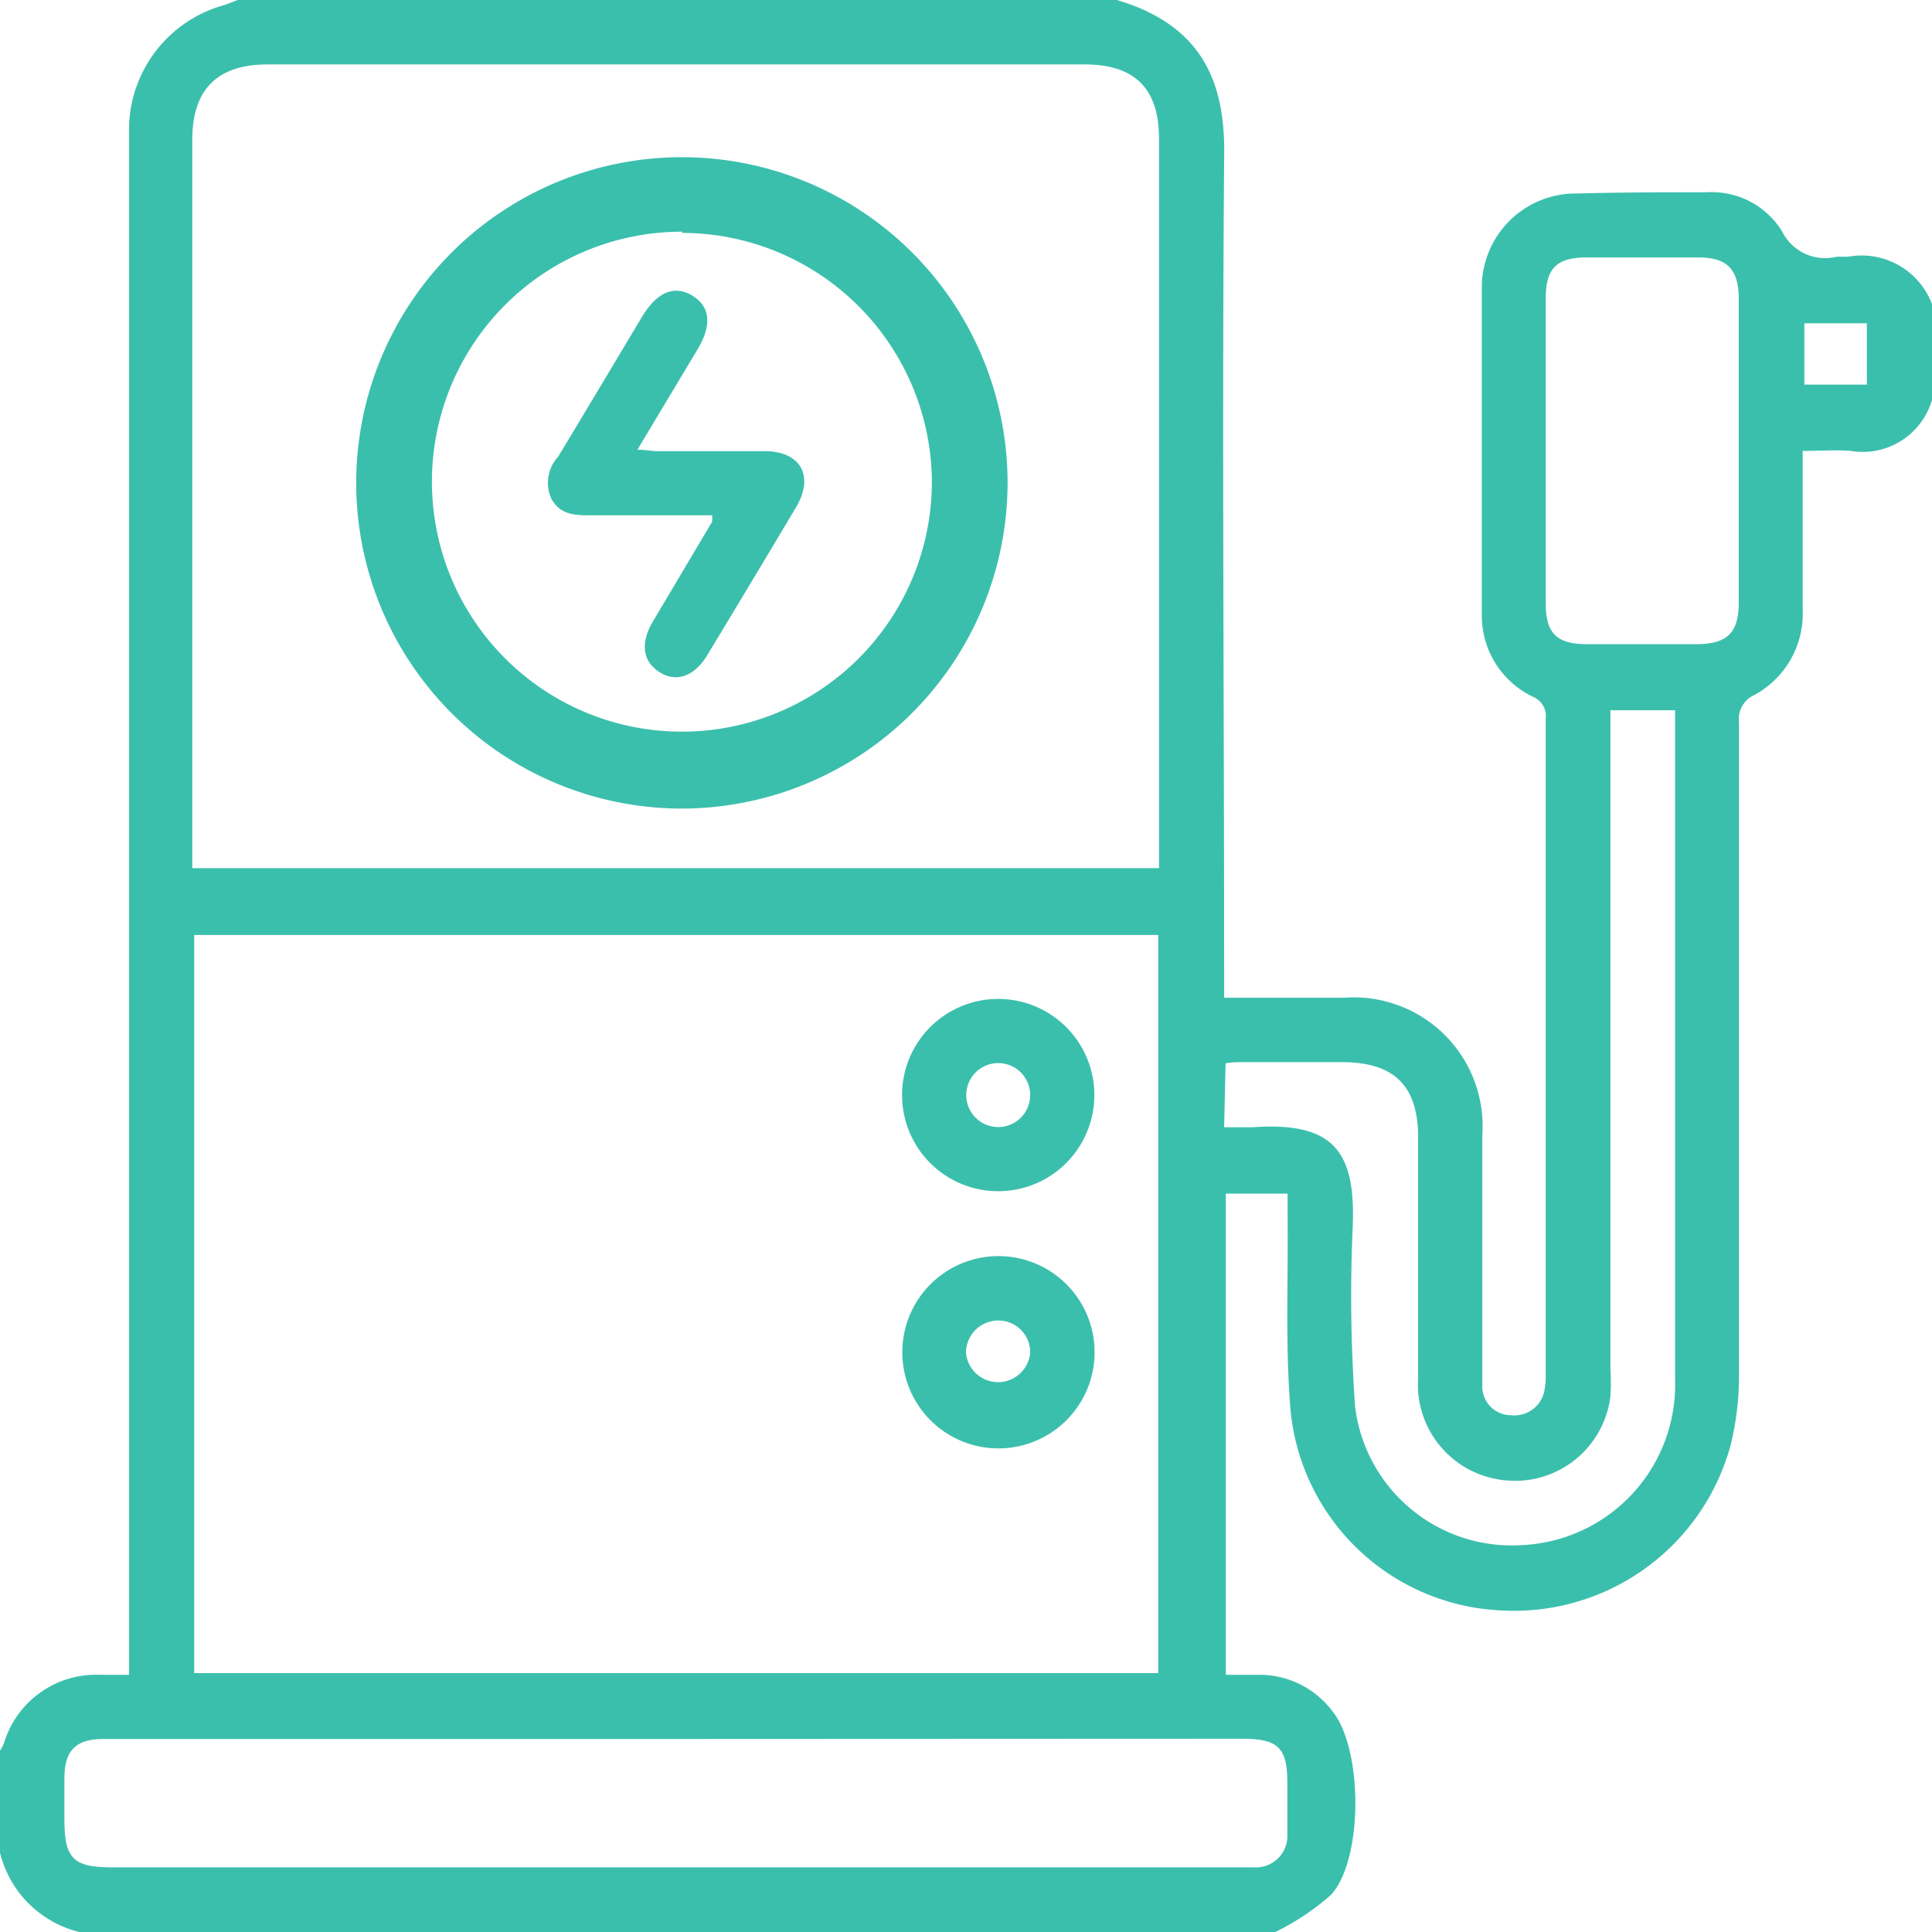
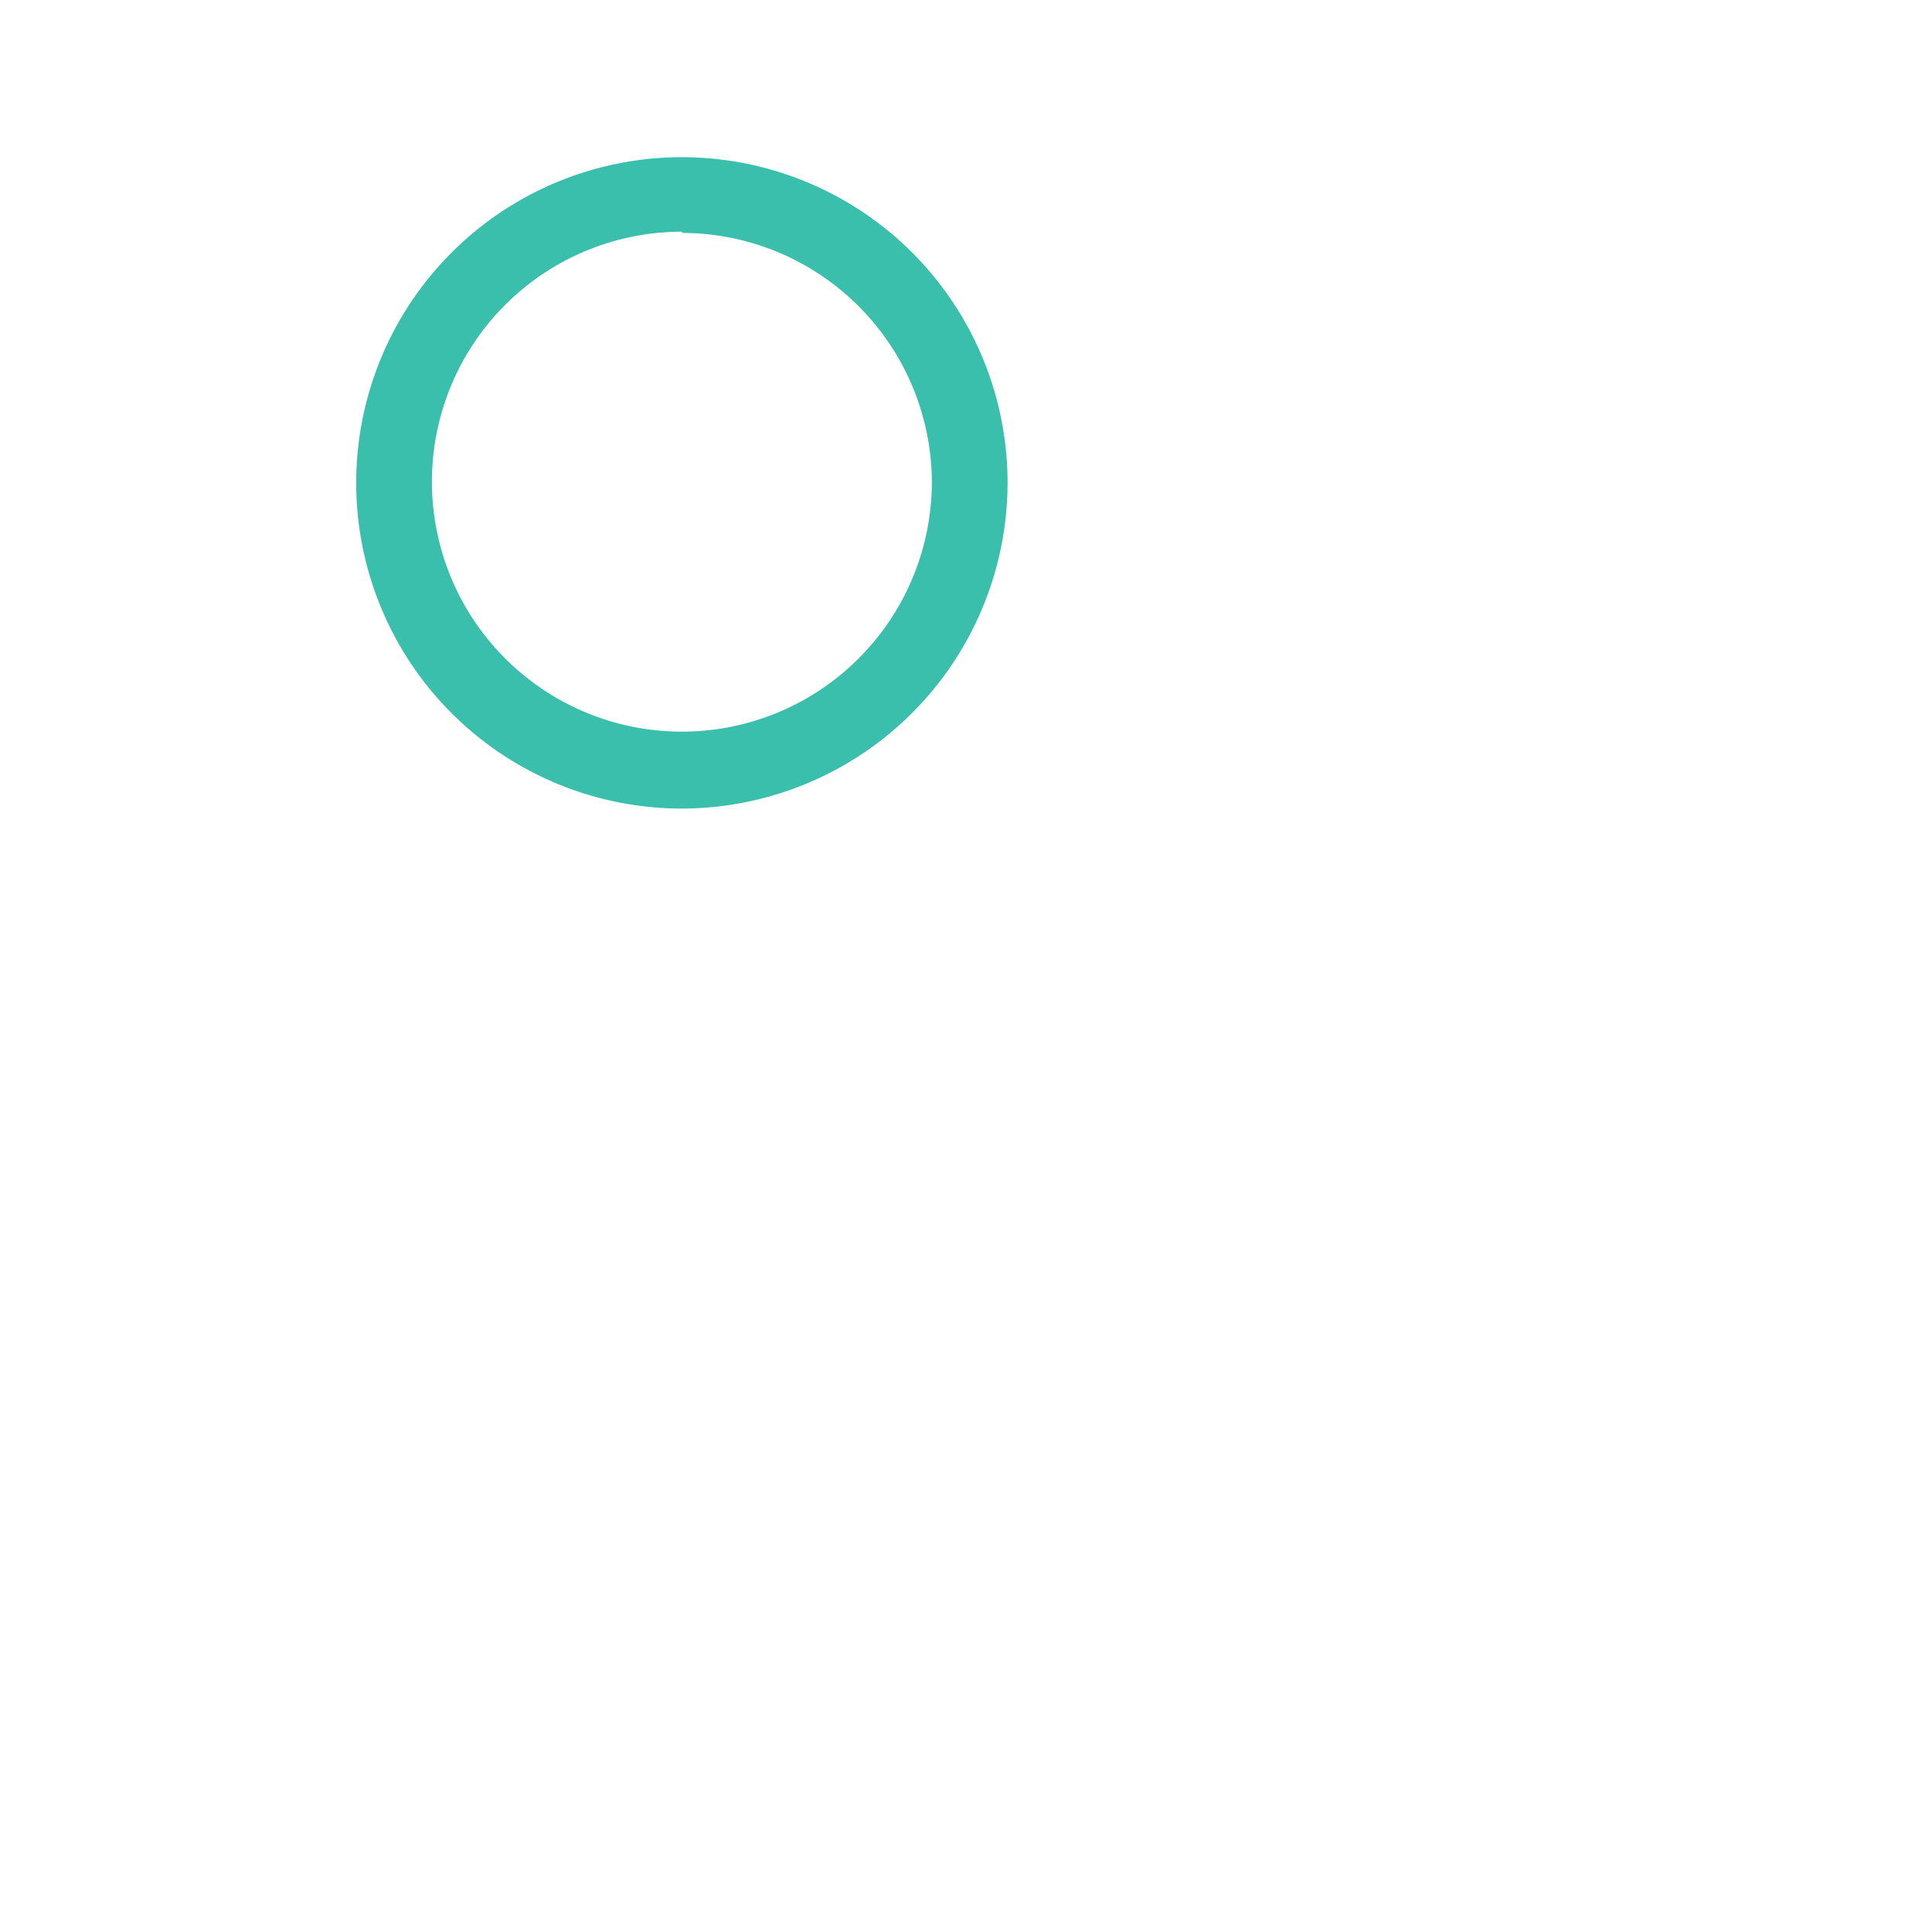
<svg xmlns="http://www.w3.org/2000/svg" viewBox="0 0 80.38 80.38">
-   <path d="M53.06,80.38H3.3A4.5,4.5,0,0,1,0,77.08V72.84a2.06,2.06,0,0,0,.17-.33,4,4,0,0,1,4-2.83c.38,0,.76,0,1.2,0V6.14c0-.32,0-.63,0-.94a5.39,5.39,0,0,1,4-5L9.89,0H46.47C50.13,1.09,51,3.56,50.93,6.61c-.09,11.3,0,22.6,0,33.9v1h5a5.36,5.36,0,0,1,5.74,5.73c0,2.67,0,5.34,0,8,0,.83,0,1.67,0,2.51a1.2,1.2,0,0,0,1.2,1.13,1.27,1.27,0,0,0,1.38-1,3.31,3.31,0,0,0,.06-.7q0-13.65,0-27.3A.86.86,0,0,0,63.8,29a3.74,3.74,0,0,1-2.15-3.41c0-4.55,0-9.1,0-13.65a3.91,3.91,0,0,1,4-3.89C67.43,8,69.21,8,71,8a3.44,3.44,0,0,1,3.14,1.62,2,2,0,0,0,2.28,1.06c.16,0,.32,0,.47,0a3.13,3.13,0,0,1,3.5,2v3.92A3,3,0,0,1,77,18.76c-.64-.05-1.29,0-2,0v.94c0,1.88,0,3.76,0,5.65a3.85,3.85,0,0,1-2,3.56,1.1,1.1,0,0,0-.65,1.15q0,13.58,0,27.14A12.08,12.08,0,0,1,72,60.13,9.34,9.34,0,0,1,62.43,67a9.22,9.22,0,0,1-8.74-8.35c-.22-2.68-.09-5.38-.12-8.07v-.92H51V69.68c.53,0,1,0,1.47,0a3.8,3.8,0,0,1,3,1.56c1.23,1.59,1.25,6.11-.09,7.59A10.32,10.32,0,0,1,53.06,80.38ZM8.08,38.9V69.61H48.19V38.9Zm40.14-2.78V5.76c0-2.06-1-3.08-3.09-3.08q-17,0-34,0Q8,2.68,8,5.81V36.12ZM28.16,72.35H4.31c-1.15,0-1.62.47-1.63,1.61,0,.57,0,1.15,0,1.73,0,1.65.37,2,2,2H52.19a1.31,1.31,0,0,0,1.37-1.39c0-.71,0-1.41,0-2.12,0-1.46-.38-1.84-1.87-1.84ZM50.93,46.9c.45,0,.81,0,1.17,0,3.39-.24,4.3,1,4.18,4.12a65,65,0,0,0,.1,7.52,6.57,6.57,0,0,0,7,5.74,6.68,6.68,0,0,0,6.31-6.9q0-13.62,0-27.23c0-.2,0-.4,0-.6H67v1.09q0,13.14,0,26.29a9.16,9.16,0,0,1,0,1.17,4,4,0,0,1-4.6,3.46A4,4,0,0,1,59,57.33c0-3.32,0-6.65,0-10,0-2.17-1-3.14-3.18-3.14h-4c-.27,0-.55,0-.83.05ZM64.31,18.68q0,3.21,0,6.43c0,1.24.46,1.69,1.71,1.69h4.55c1.29,0,1.77-.47,1.77-1.74q0-6.3,0-12.62c0-1.24-.48-1.73-1.69-1.73-1.55,0-3.09,0-4.63,0-1.25,0-1.71.45-1.71,1.69Q64.31,15.55,64.31,18.68Zm13.36-5.23h-2.6V16h2.6Z" style="fill:#3bbfad" />
-   <path d="M41.54,52.26a4,4,0,1,1-4,4A4,4,0,0,1,41.54,52.26Zm0,2.68a1.34,1.34,0,0,0-1.35,1.34,1.34,1.34,0,0,0,2.67,0A1.32,1.32,0,0,0,41.54,54.94Z" style="fill:#3bbfad" />
-   <path d="M45.53,45.56a4,4,0,1,1-8,0,4,4,0,0,1,8,0Zm-2.67,0a1.33,1.33,0,1,0-2.66,0,1.33,1.33,0,0,0,2.66,0Z" style="fill:#3bbfad" />
  <path d="M28.38,33.64A13.55,13.55,0,1,1,41.92,20.09,13.57,13.57,0,0,1,28.38,33.64Zm0-24a10.4,10.4,0,1,0,10.39,10.4A10.41,10.41,0,0,0,28.38,9.69Z" style="fill:#3bbfad" />
-   <path d="M29.63,21.44c-1.7,0-3.34,0-5,0-.68,0-1.33,0-1.7-.71A1.61,1.61,0,0,1,23.22,19c1.18-1.95,2.34-3.9,3.51-5.85.61-1,1.34-1.31,2.09-.84s.8,1.24.18,2.26l-2.48,4.14c.34,0,.58.06.82.06,1.49,0,3,0,4.47,0s2.08,1,1.33,2.3q-1.84,3.09-3.71,6.18c-.54.9-1.3,1.16-2,.71s-.8-1.22-.25-2.13l2.44-4.11A1,1,0,0,0,29.63,21.44Z" style="fill:#3bbfad" />
</svg>